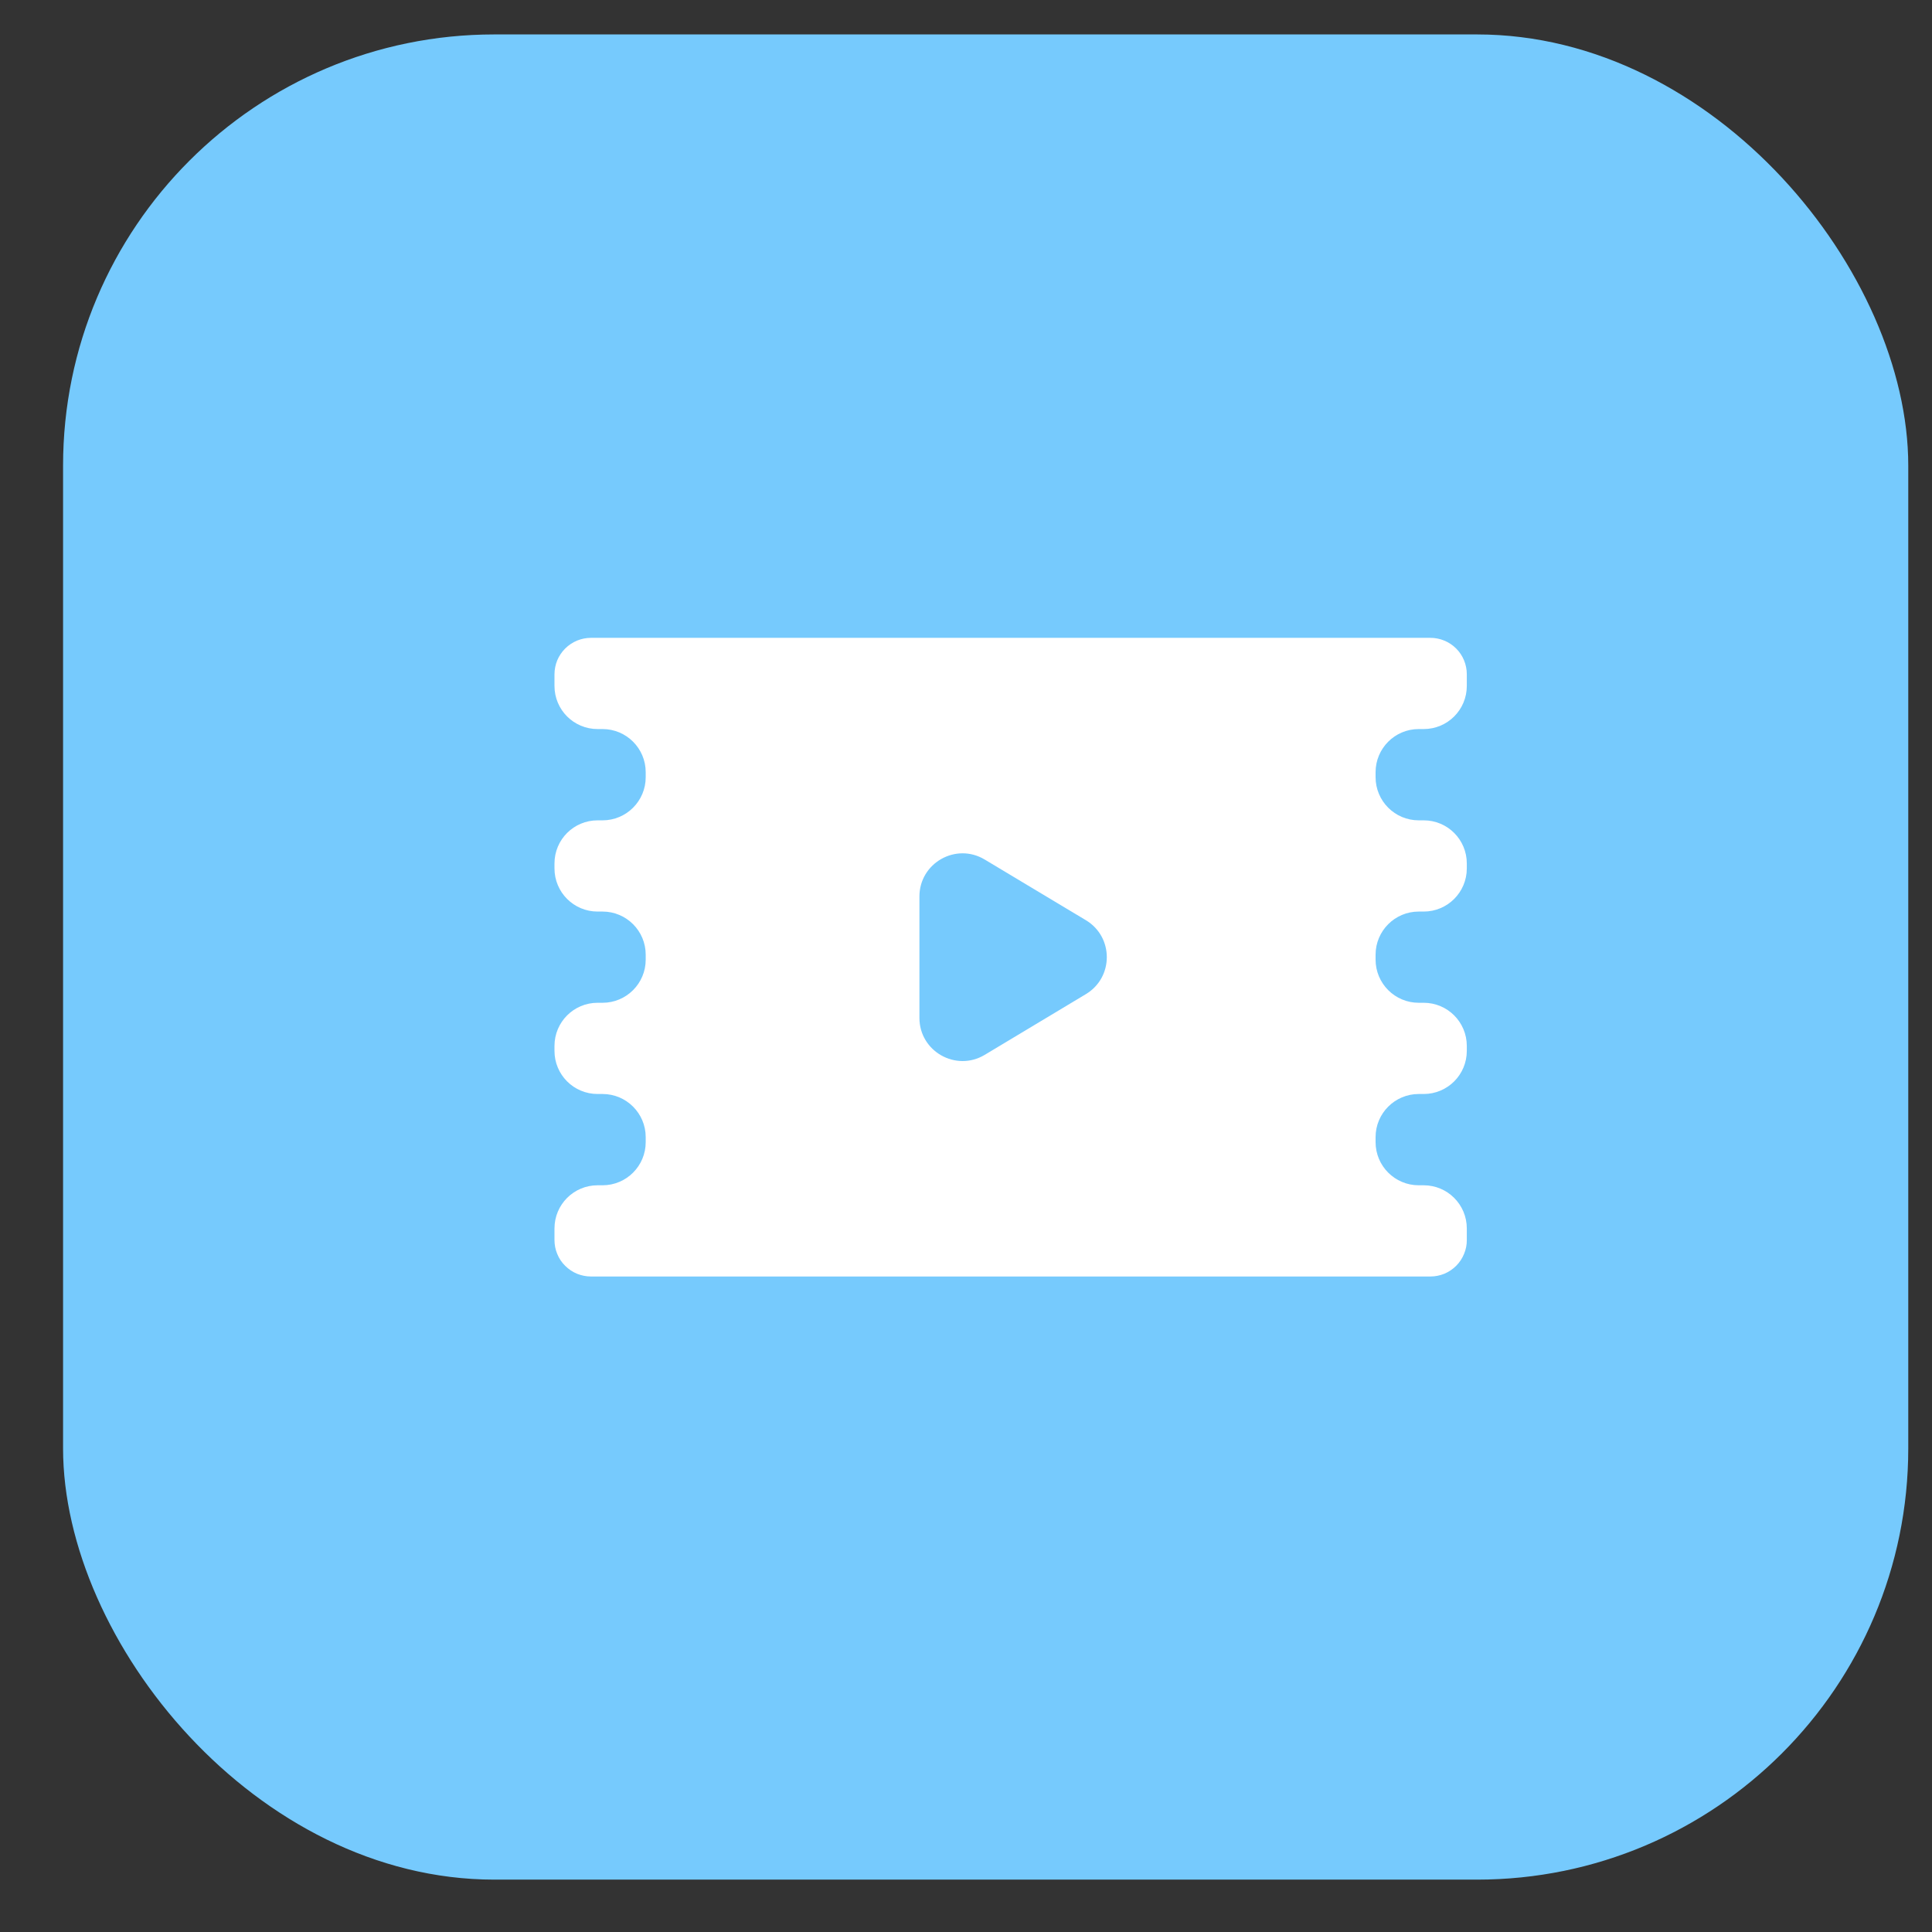
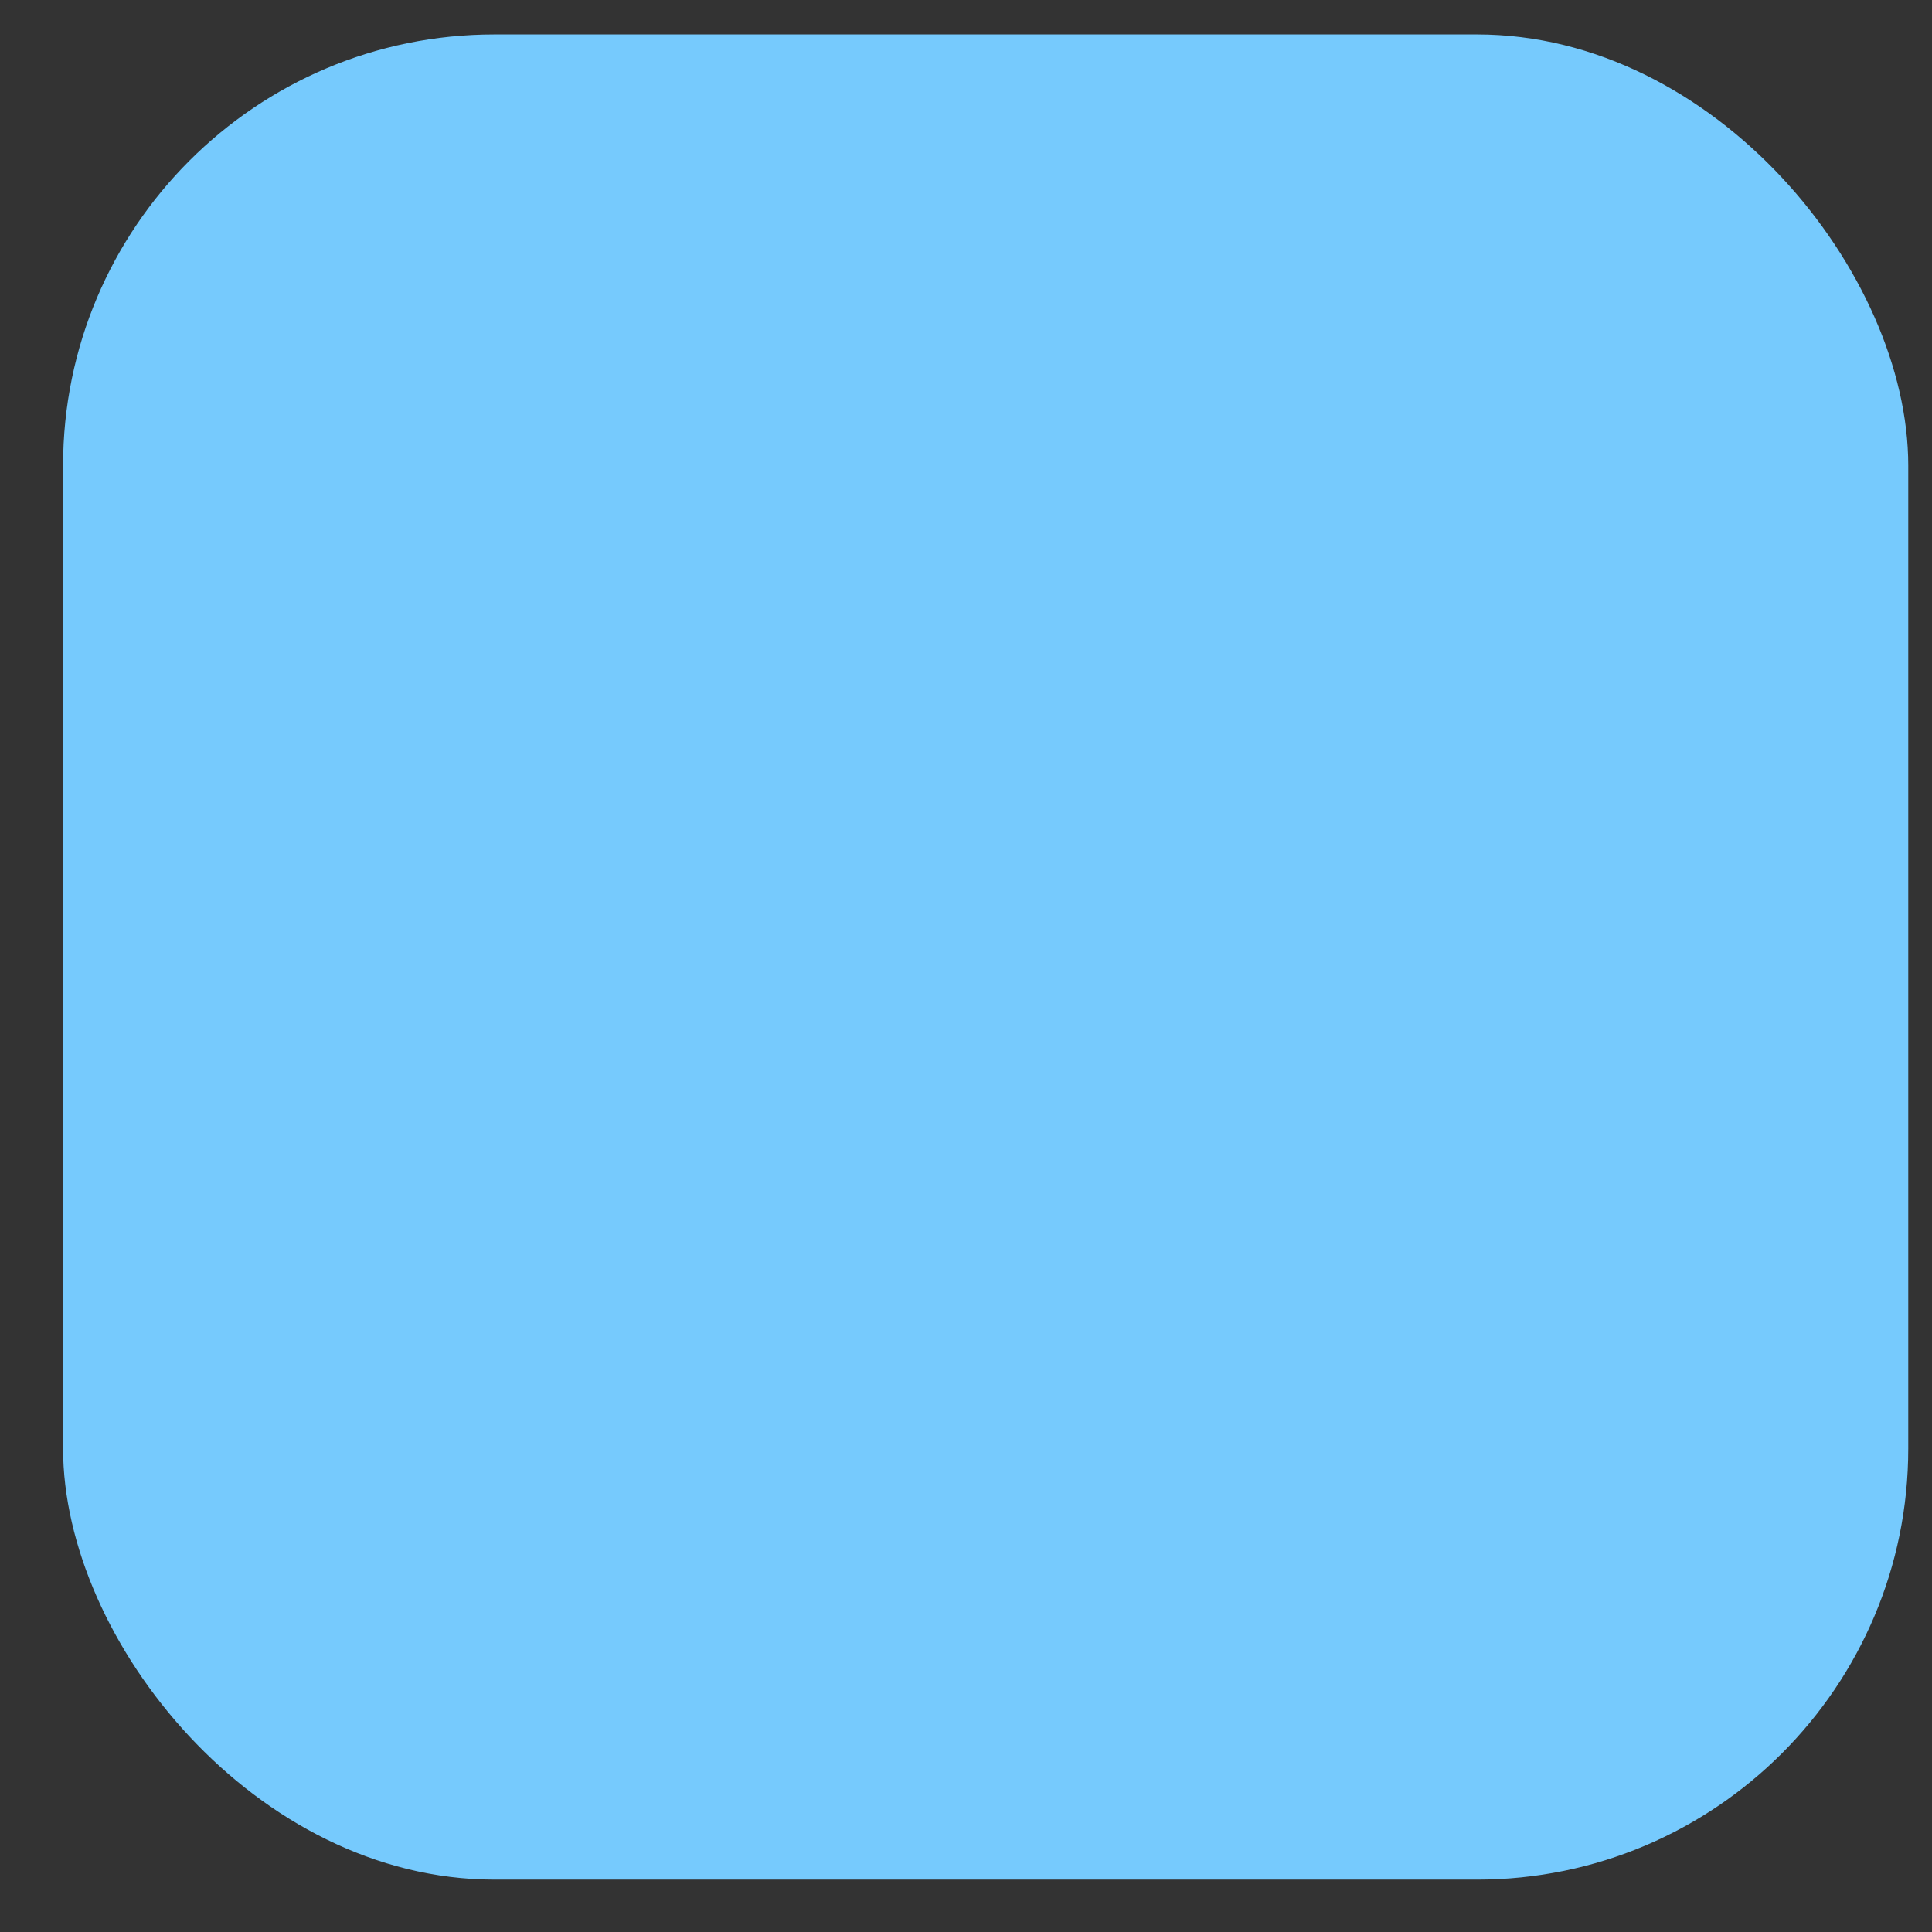
<svg xmlns="http://www.w3.org/2000/svg" width="28" height="28" viewBox="0 0 28 28" fill="none">
  <rect x="0" y="0" width="28" height="28" fill="#333333" stroke="none" />
  <rect x="0.914" y="0.499" width="26.742" height="26.742" rx="6.25" fill="#76CAFD" />
-   <path d="M20.633 10.566C20.979 10.566 21.258 10.287 21.258 9.941V9.772C21.258 9.632 21.203 9.498 21.104 9.399C21.005 9.3 20.87 9.244 20.73 9.244H8.565C8.496 9.244 8.427 9.258 8.363 9.284C8.299 9.311 8.24 9.35 8.191 9.399C8.142 9.448 8.103 9.506 8.076 9.57C8.05 9.634 8.036 9.703 8.036 9.772V9.941C8.036 10.287 8.315 10.566 8.661 10.566H8.733C9.078 10.566 9.358 10.846 9.358 11.191V11.264C9.358 11.609 9.078 11.889 8.733 11.889H8.661C8.315 11.889 8.036 12.168 8.036 12.514V12.586C8.036 12.931 8.315 13.211 8.661 13.211H8.733C9.078 13.211 9.358 13.491 9.358 13.836V13.908C9.358 14.253 9.078 14.533 8.733 14.533H8.661C8.315 14.533 8.036 14.813 8.036 15.158V15.23C8.036 15.576 8.315 15.855 8.661 15.855H8.733C9.078 15.855 9.358 16.135 9.358 16.48V16.553C9.358 16.898 9.078 17.178 8.733 17.178H8.661C8.315 17.178 8.036 17.458 8.036 17.803V17.971C8.036 18.04 8.049 18.109 8.076 18.173C8.102 18.238 8.141 18.296 8.191 18.345C8.24 18.394 8.298 18.433 8.362 18.46C8.427 18.486 8.496 18.5 8.565 18.5H20.73C20.8 18.5 20.868 18.486 20.933 18.46C20.997 18.433 21.055 18.394 21.104 18.345C21.153 18.296 21.192 18.237 21.218 18.173C21.245 18.109 21.259 18.04 21.258 17.971V17.803C21.258 17.458 20.979 17.178 20.633 17.178H20.561C20.216 17.178 19.936 16.898 19.936 16.553V16.48C19.936 16.135 20.216 15.855 20.561 15.855H20.633C20.979 15.855 21.258 15.576 21.258 15.23V15.158C21.258 14.813 20.979 14.533 20.633 14.533H20.561C20.216 14.533 19.936 14.253 19.936 13.908V13.836C19.936 13.491 20.216 13.211 20.561 13.211H20.633C20.979 13.211 21.258 12.931 21.258 12.586V12.514C21.258 12.168 20.979 11.889 20.633 11.889H20.561C20.216 11.889 19.936 11.609 19.936 11.264V11.191C19.936 10.846 20.216 10.566 20.561 10.566H20.633ZM14.271 15.288C13.855 15.537 13.325 15.238 13.325 14.752V12.993C13.325 12.507 13.855 12.207 14.271 12.457L15.737 13.336C16.142 13.579 16.142 14.165 15.737 14.408L14.271 15.288Z" fill="white" />
</svg>